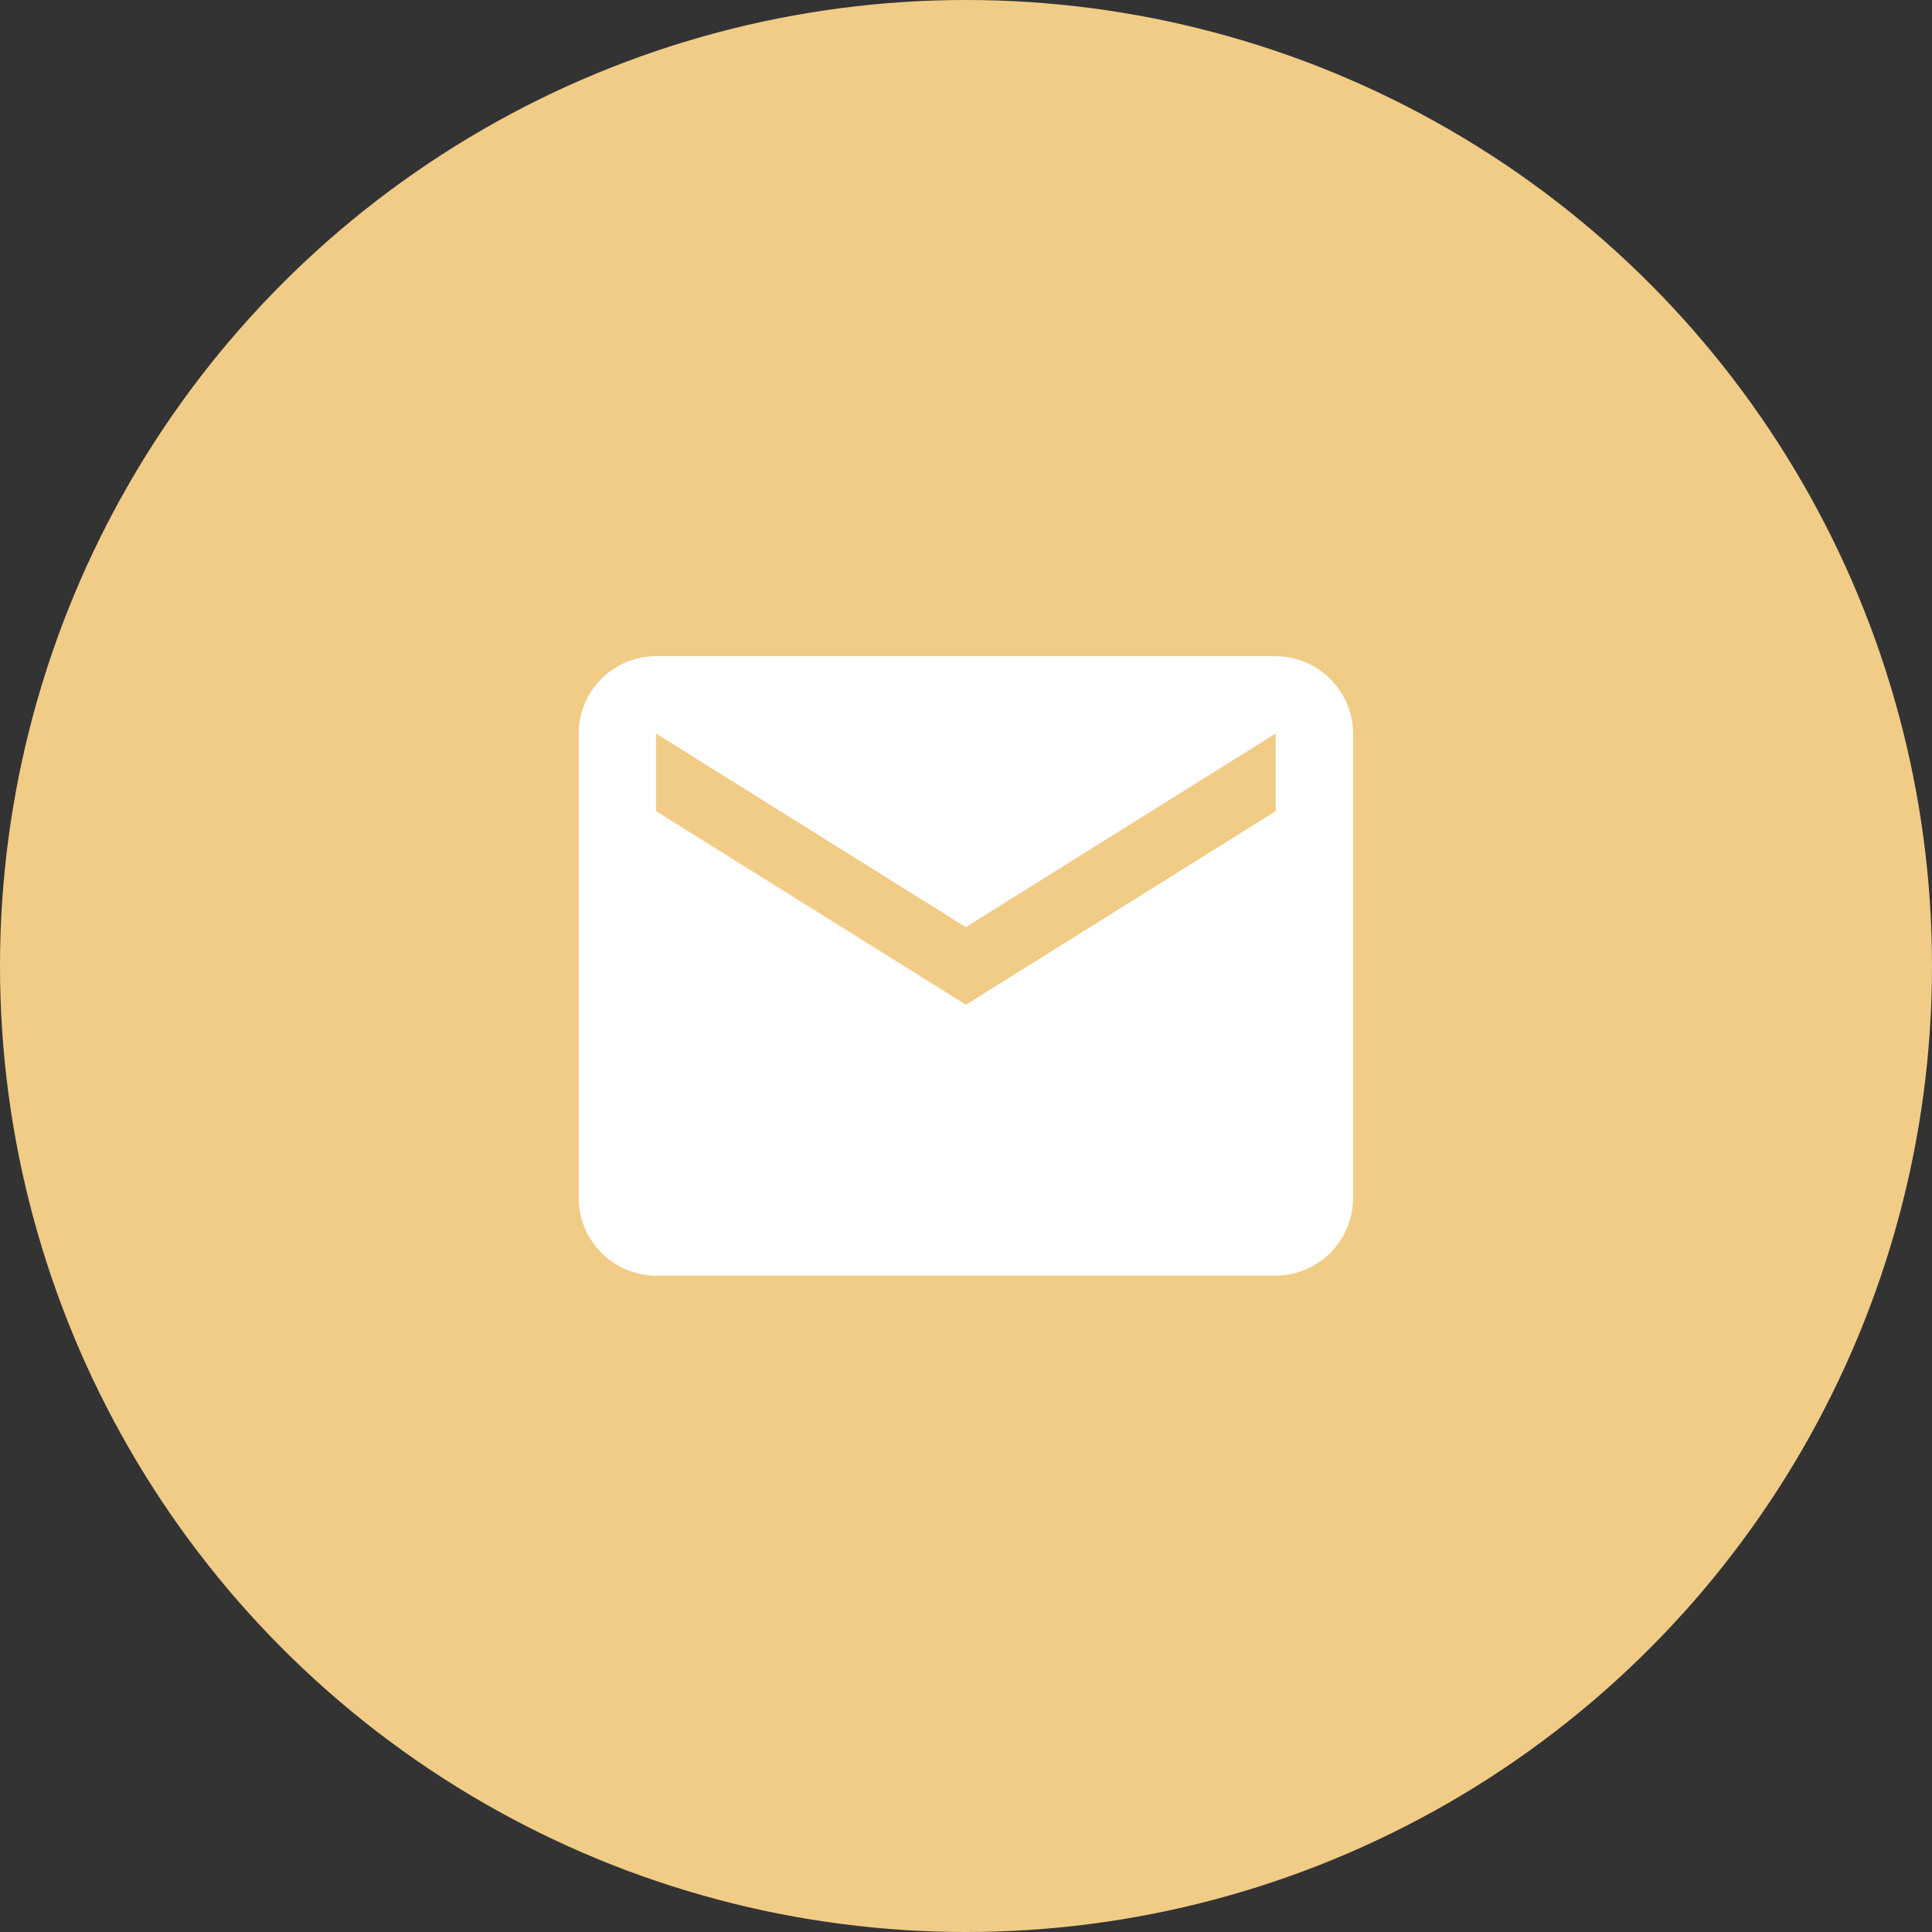
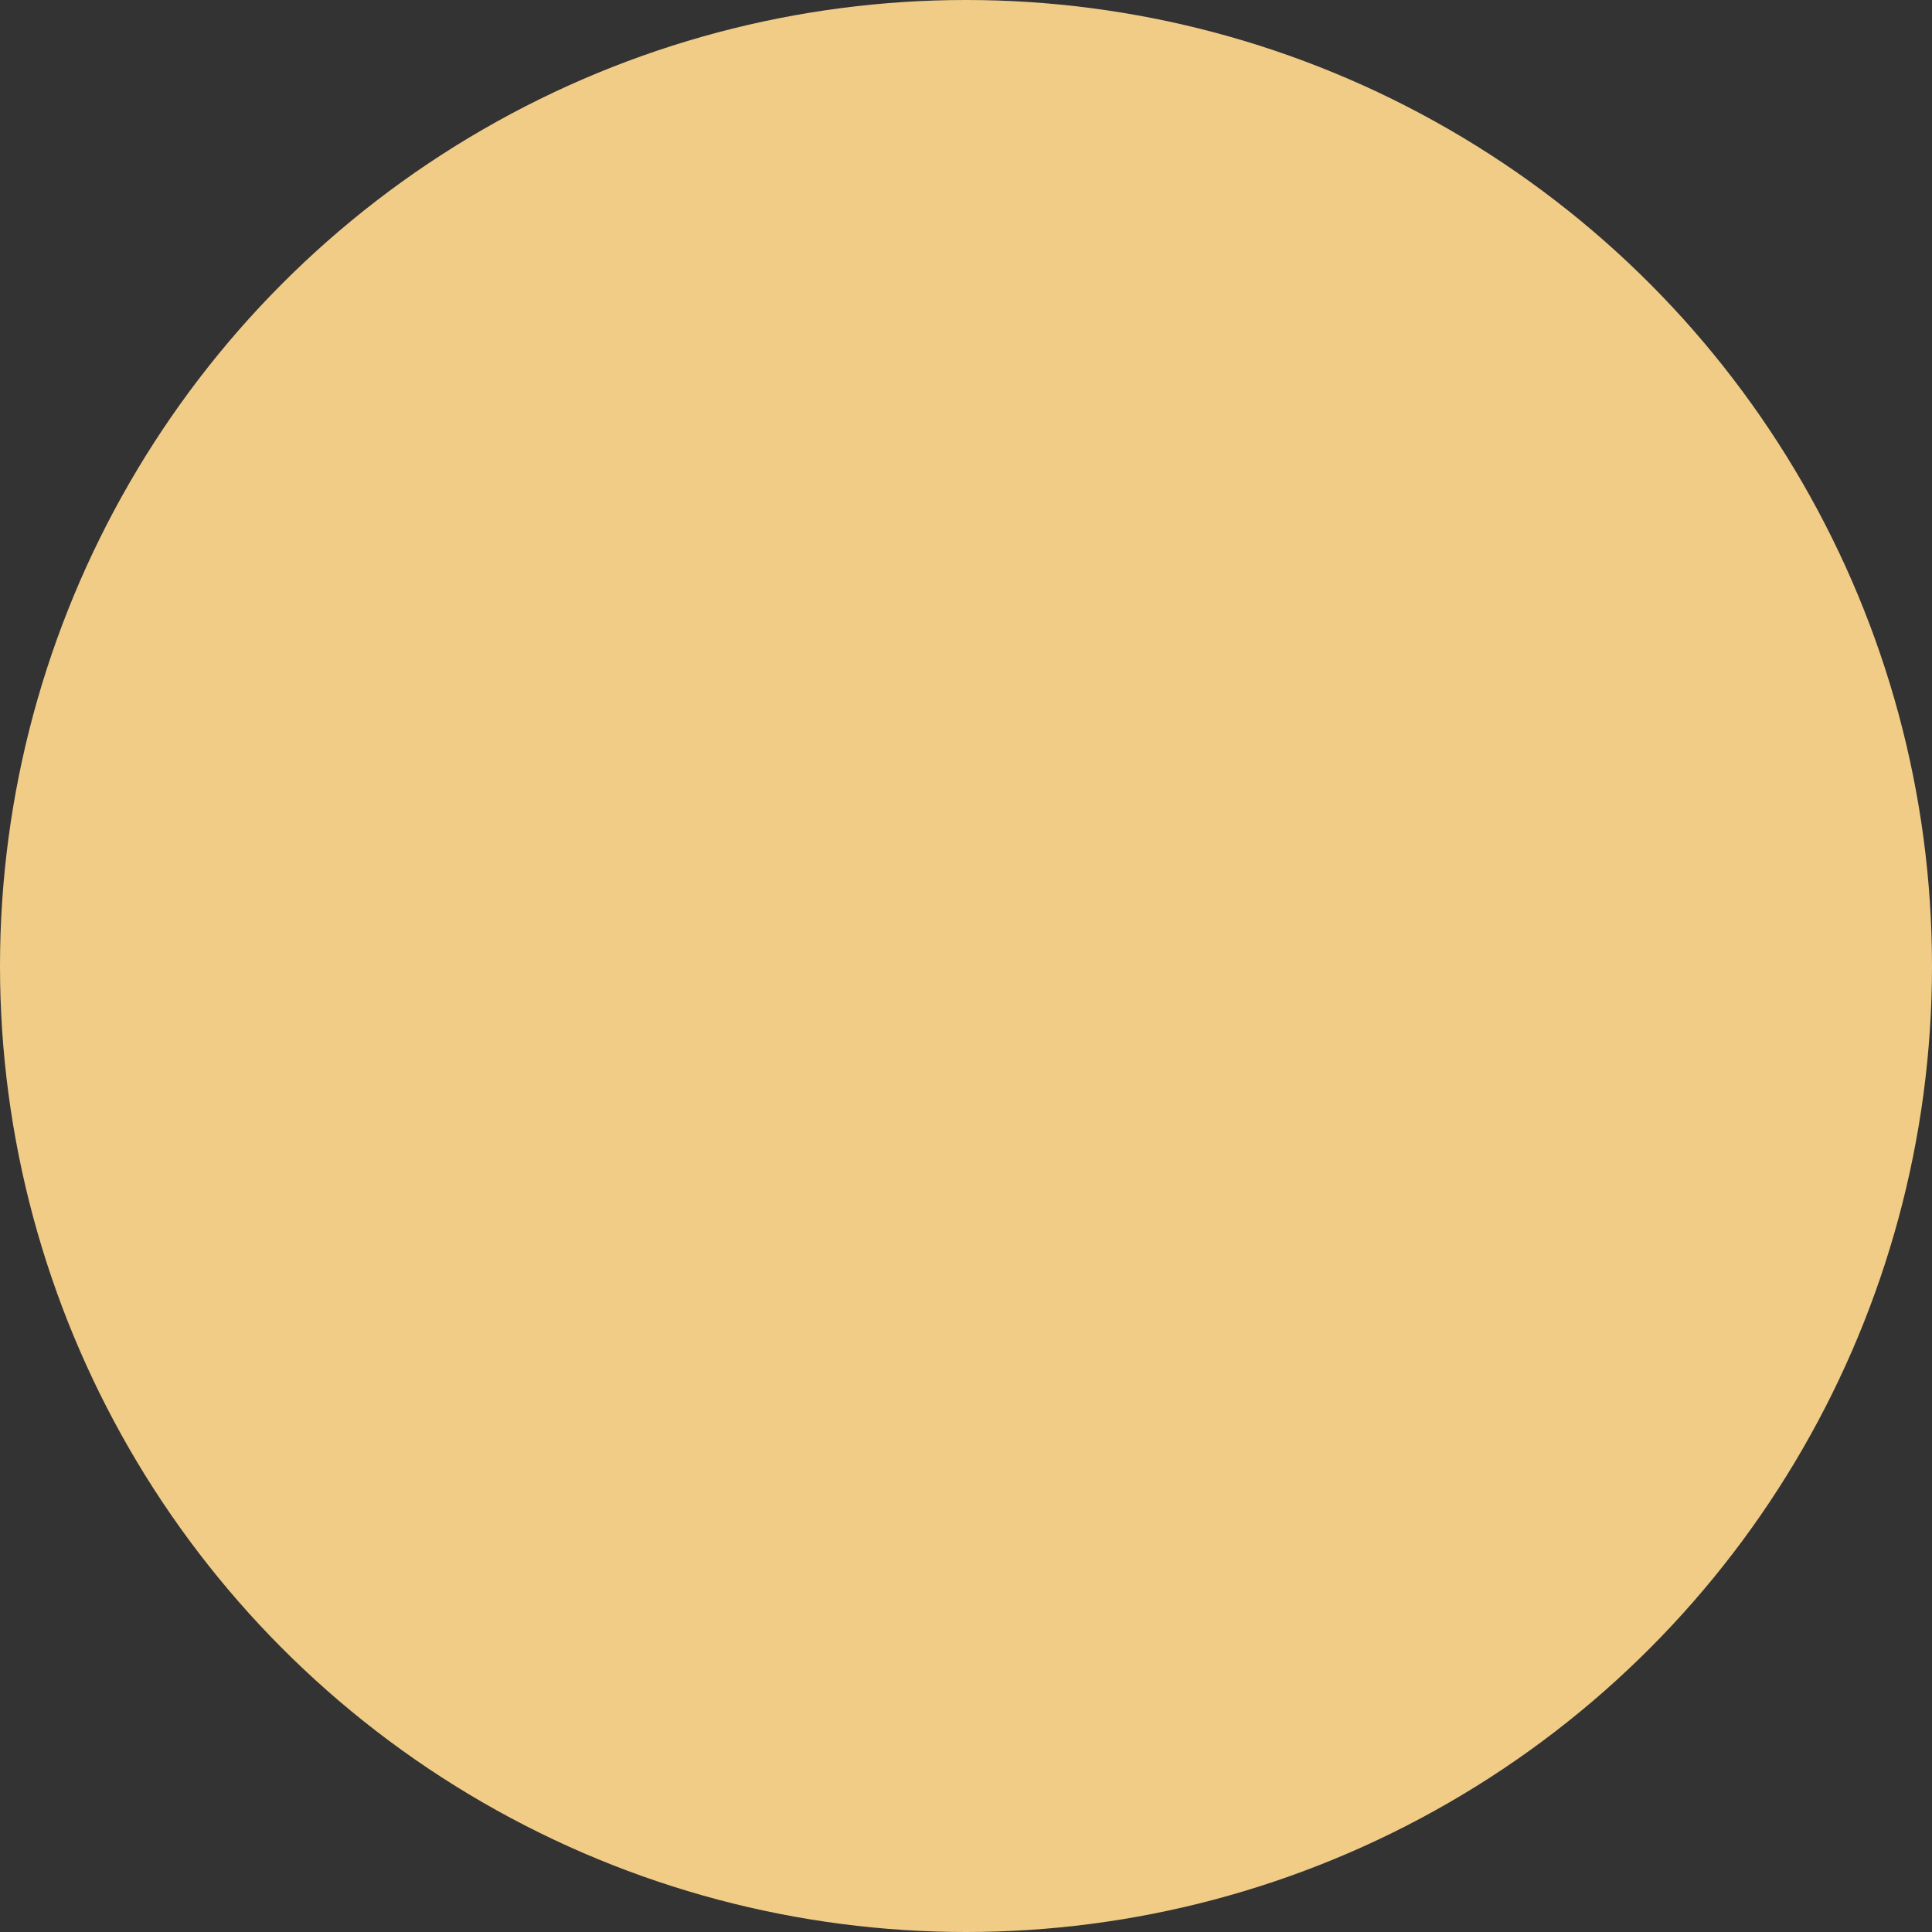
<svg xmlns="http://www.w3.org/2000/svg" width="40" height="40" viewBox="0 0 40 40">
  <rect x="0" y="0" width="40" height="40" fill="#333333" stroke="none" />
  <g id="agencies-btn-letter" transform="translate(-236 -766)">
    <circle id="Ellipse_7" data-name="Ellipse 7" cx="20" cy="20" r="20" transform="translate(236 766)" fill="#f1cc87" />
-     <path id="Icon_material-mail" data-name="Icon material-mail" d="M17.431,6H4.6a1.6,1.6,0,0,0-1.6,1.6L3,17.224a1.608,1.608,0,0,0,1.6,1.6H17.431a1.608,1.608,0,0,0,1.6-1.6V7.6A1.608,1.608,0,0,0,17.431,6Zm0,3.207-6.414,4.009L4.6,9.207V7.6l6.414,4.009L17.431,7.6Z" transform="translate(244.982 773.586)" fill="#fff" />
  </g>
</svg>